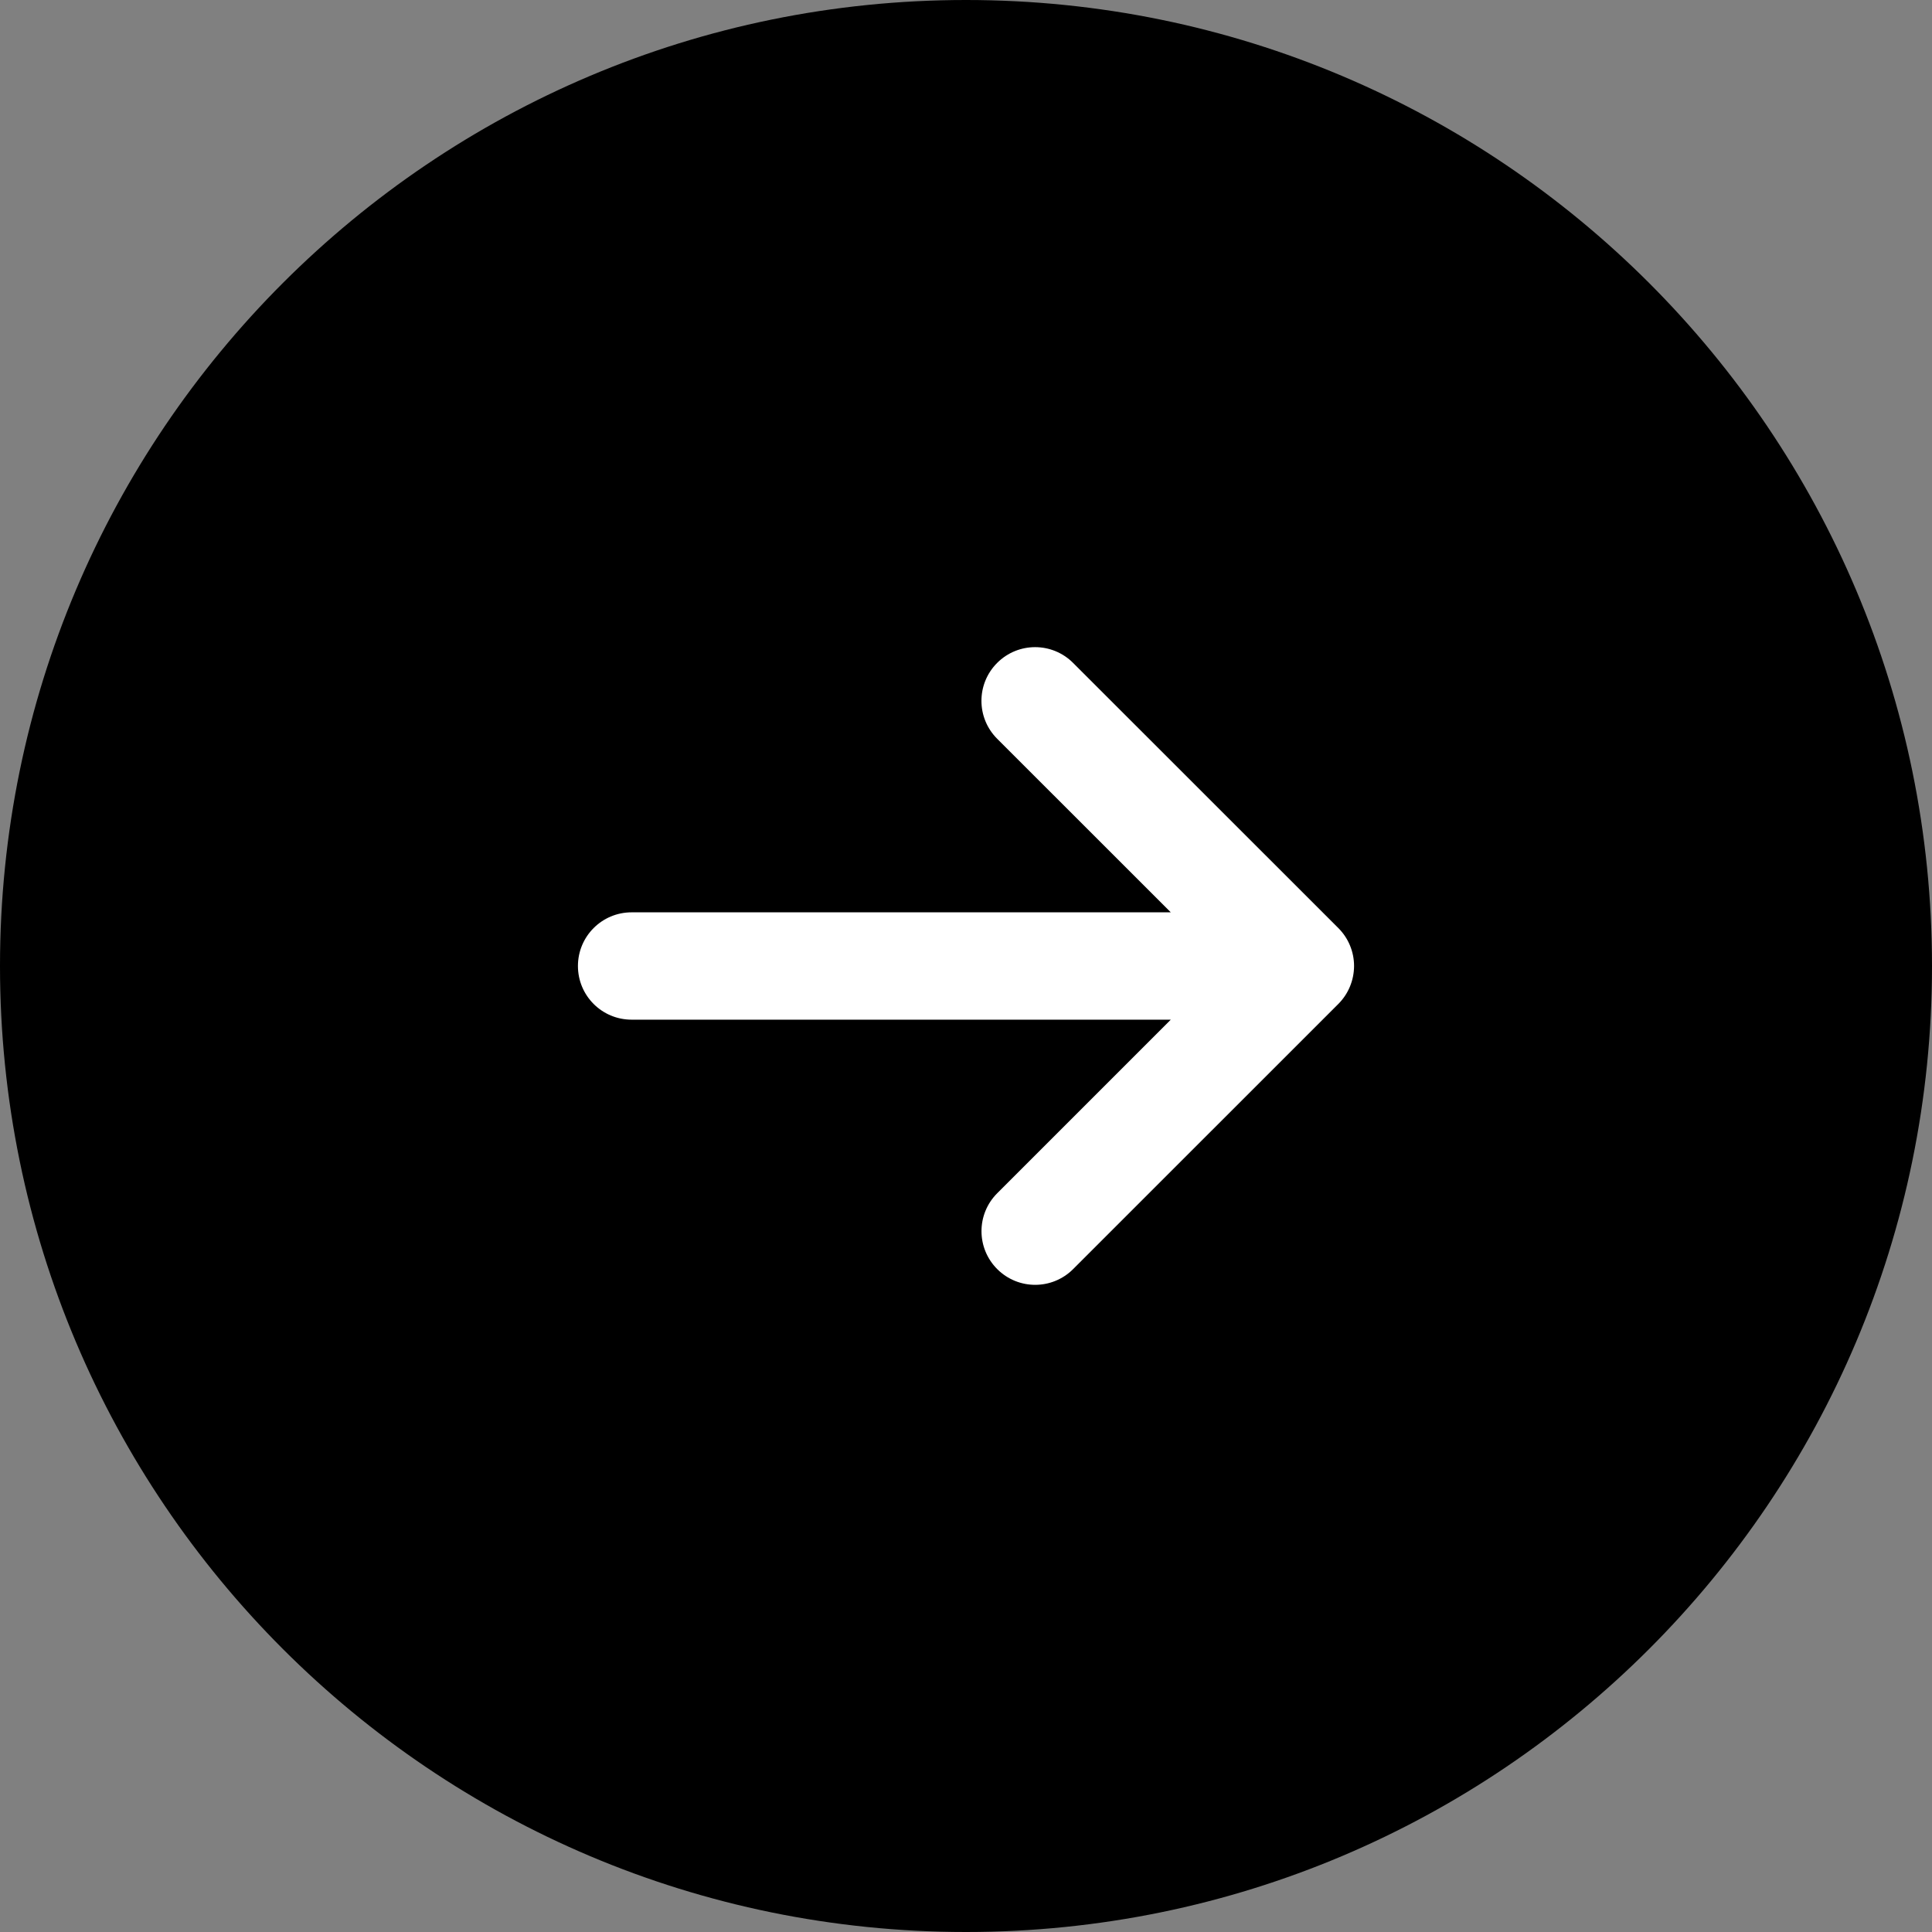
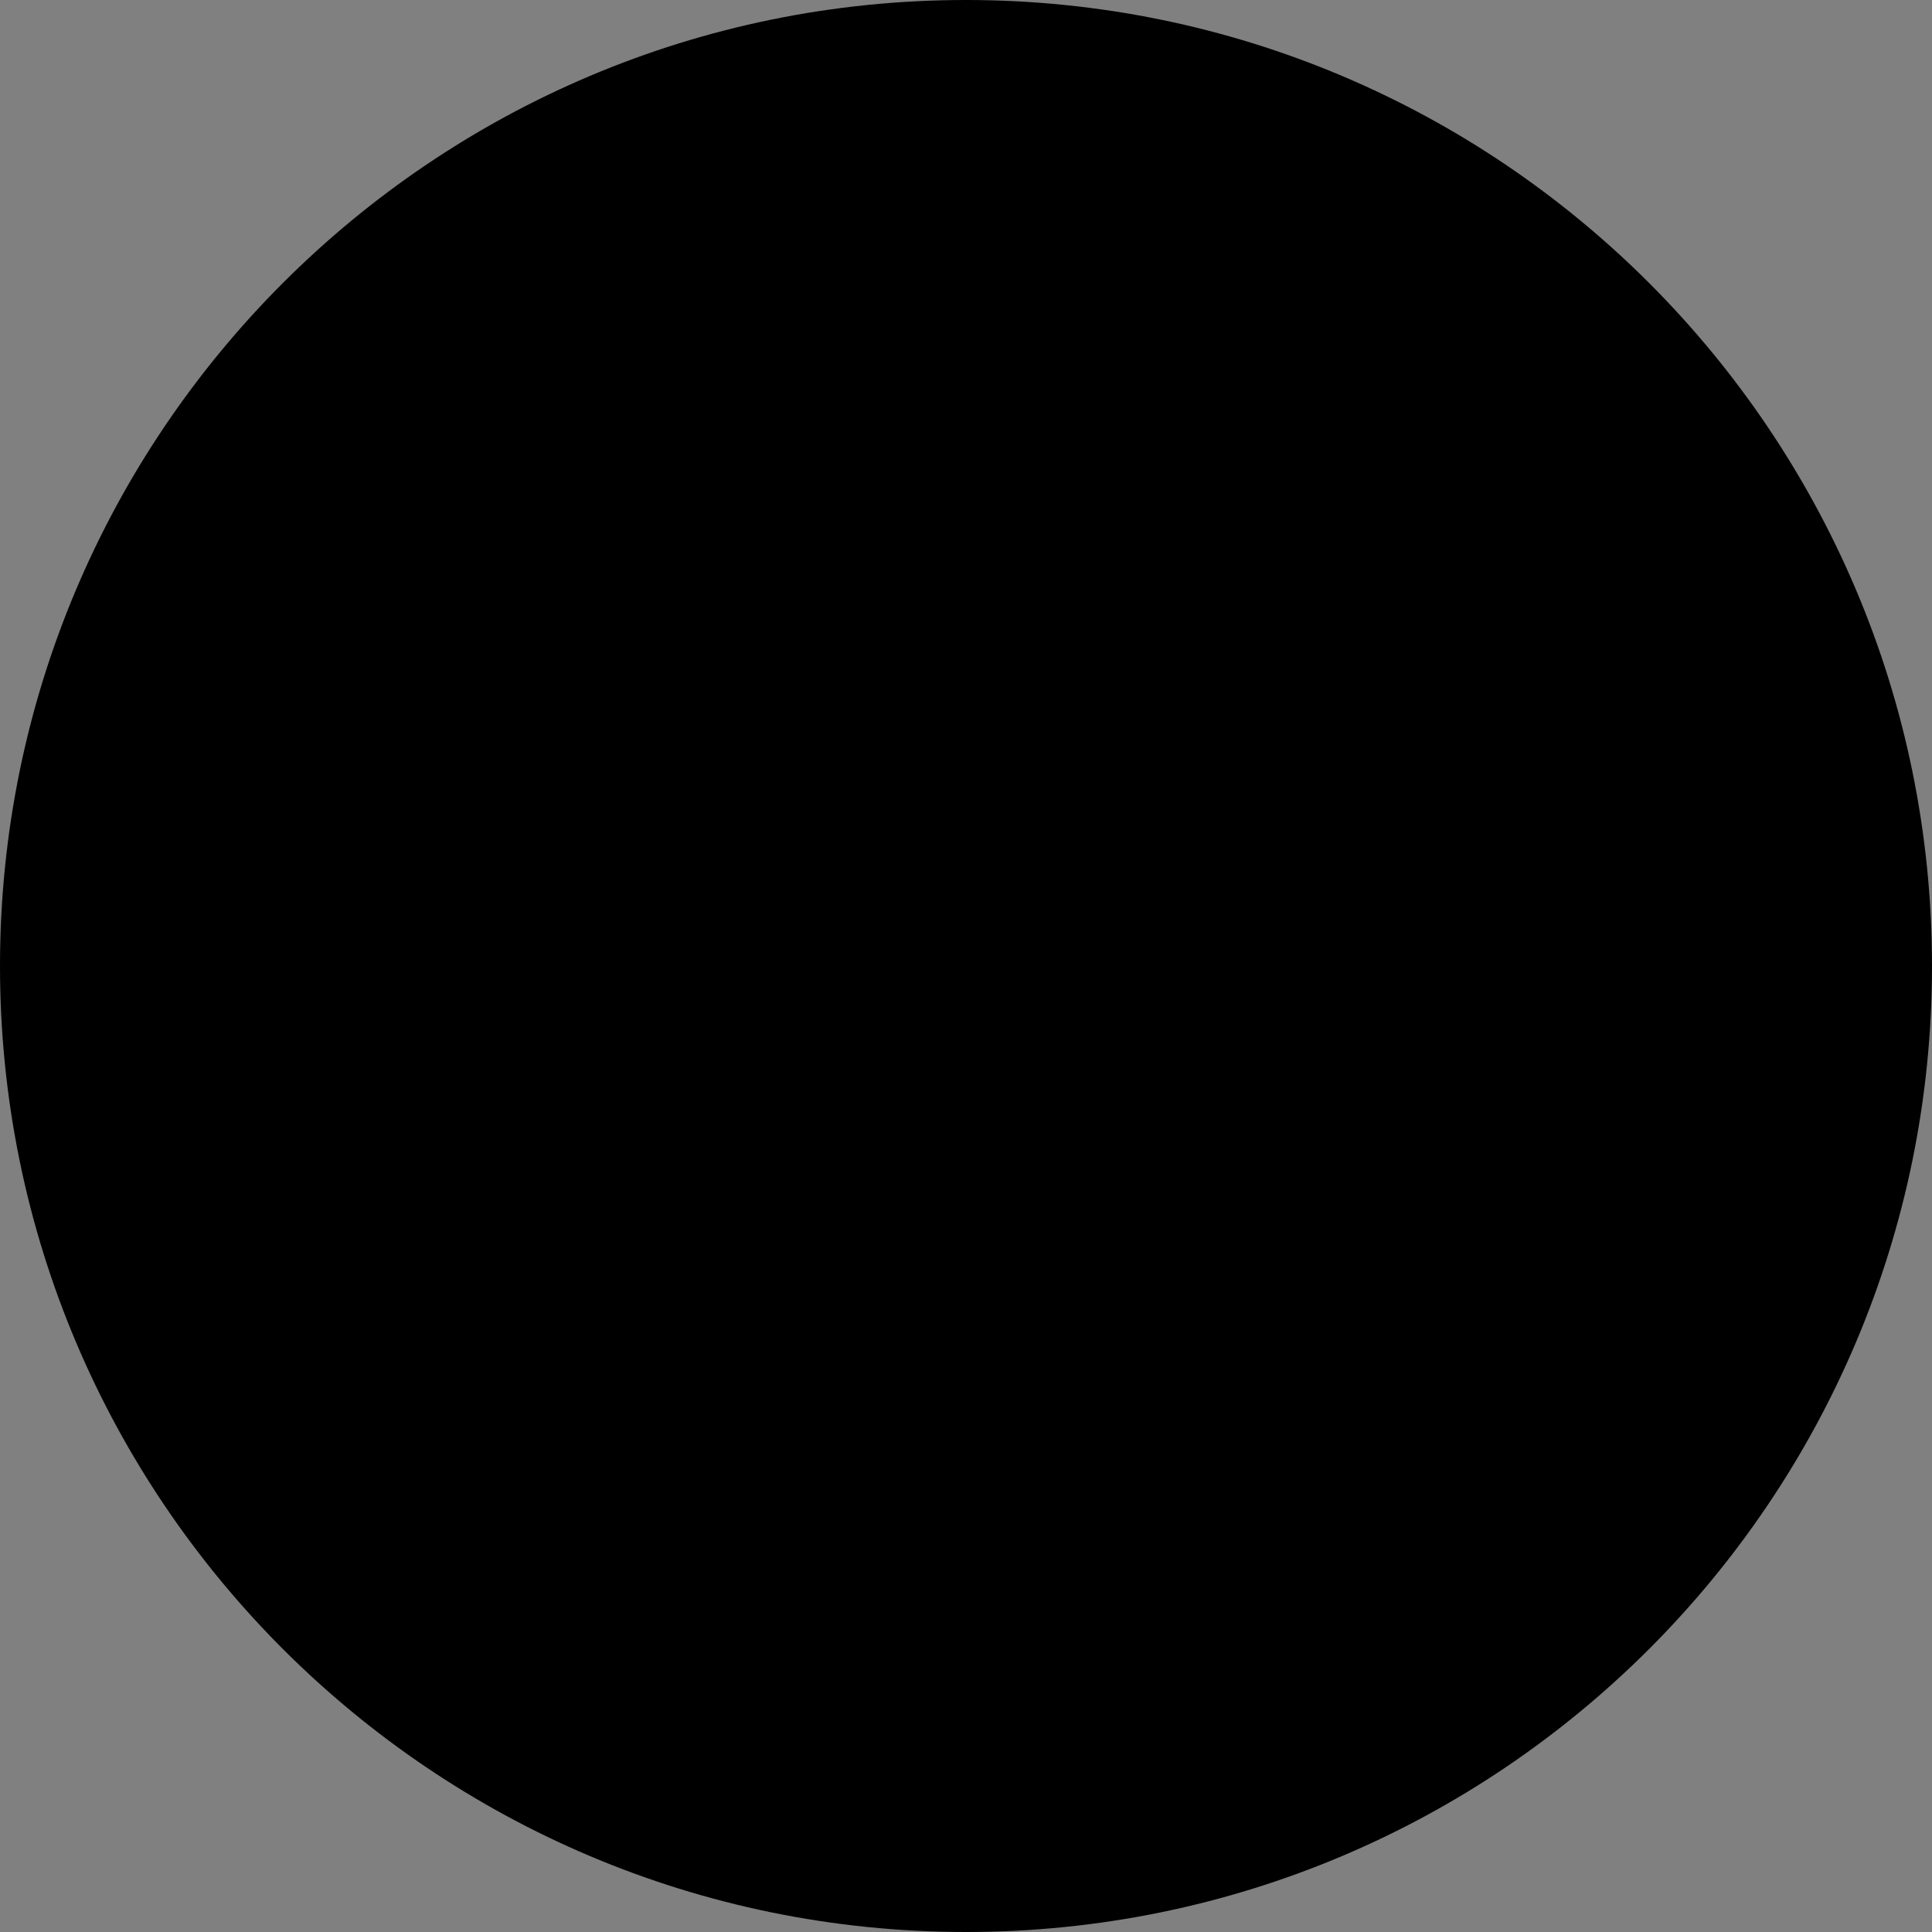
<svg xmlns="http://www.w3.org/2000/svg" version="1.1" id="Laag_1" x="0px" y="0px" viewBox="0 0 36 36" style="enable-background:new 0 0 36 36;" xml:space="preserve">
  <rect x="0" y="0" width="36" height="36" fill="#808080" stroke="none" />
  <style type="text/css">
	.st0{fill:#FFFFFF;}
</style>
  <path d="M18,0C8.059,0,0,8.059,0,18s8.059,18,18,18s18-8.059,18-18S27.941,0,18,0z" />
-   <path class="st0" d="M24.938,18.707l-4.942,4.941c-0.195,0.195-0.451,0.293-0.707,0.293  s-0.512-0.098-0.707-0.293c-0.391-0.391-0.391-1.023,0-1.414L21.816,19H11.769  c-0.553,0-1-0.447-1-1c0-0.552,0.447-1,1-1h10.047l-3.235-3.234  c-0.391-0.391-0.391-1.023,0-1.414s1.023-0.391,1.414,0L24.938,17.293  c0.188,0.188,0.293,0.442,0.293,0.707C25.23,18.266,25.125,18.52,24.938,18.707z" />
</svg>